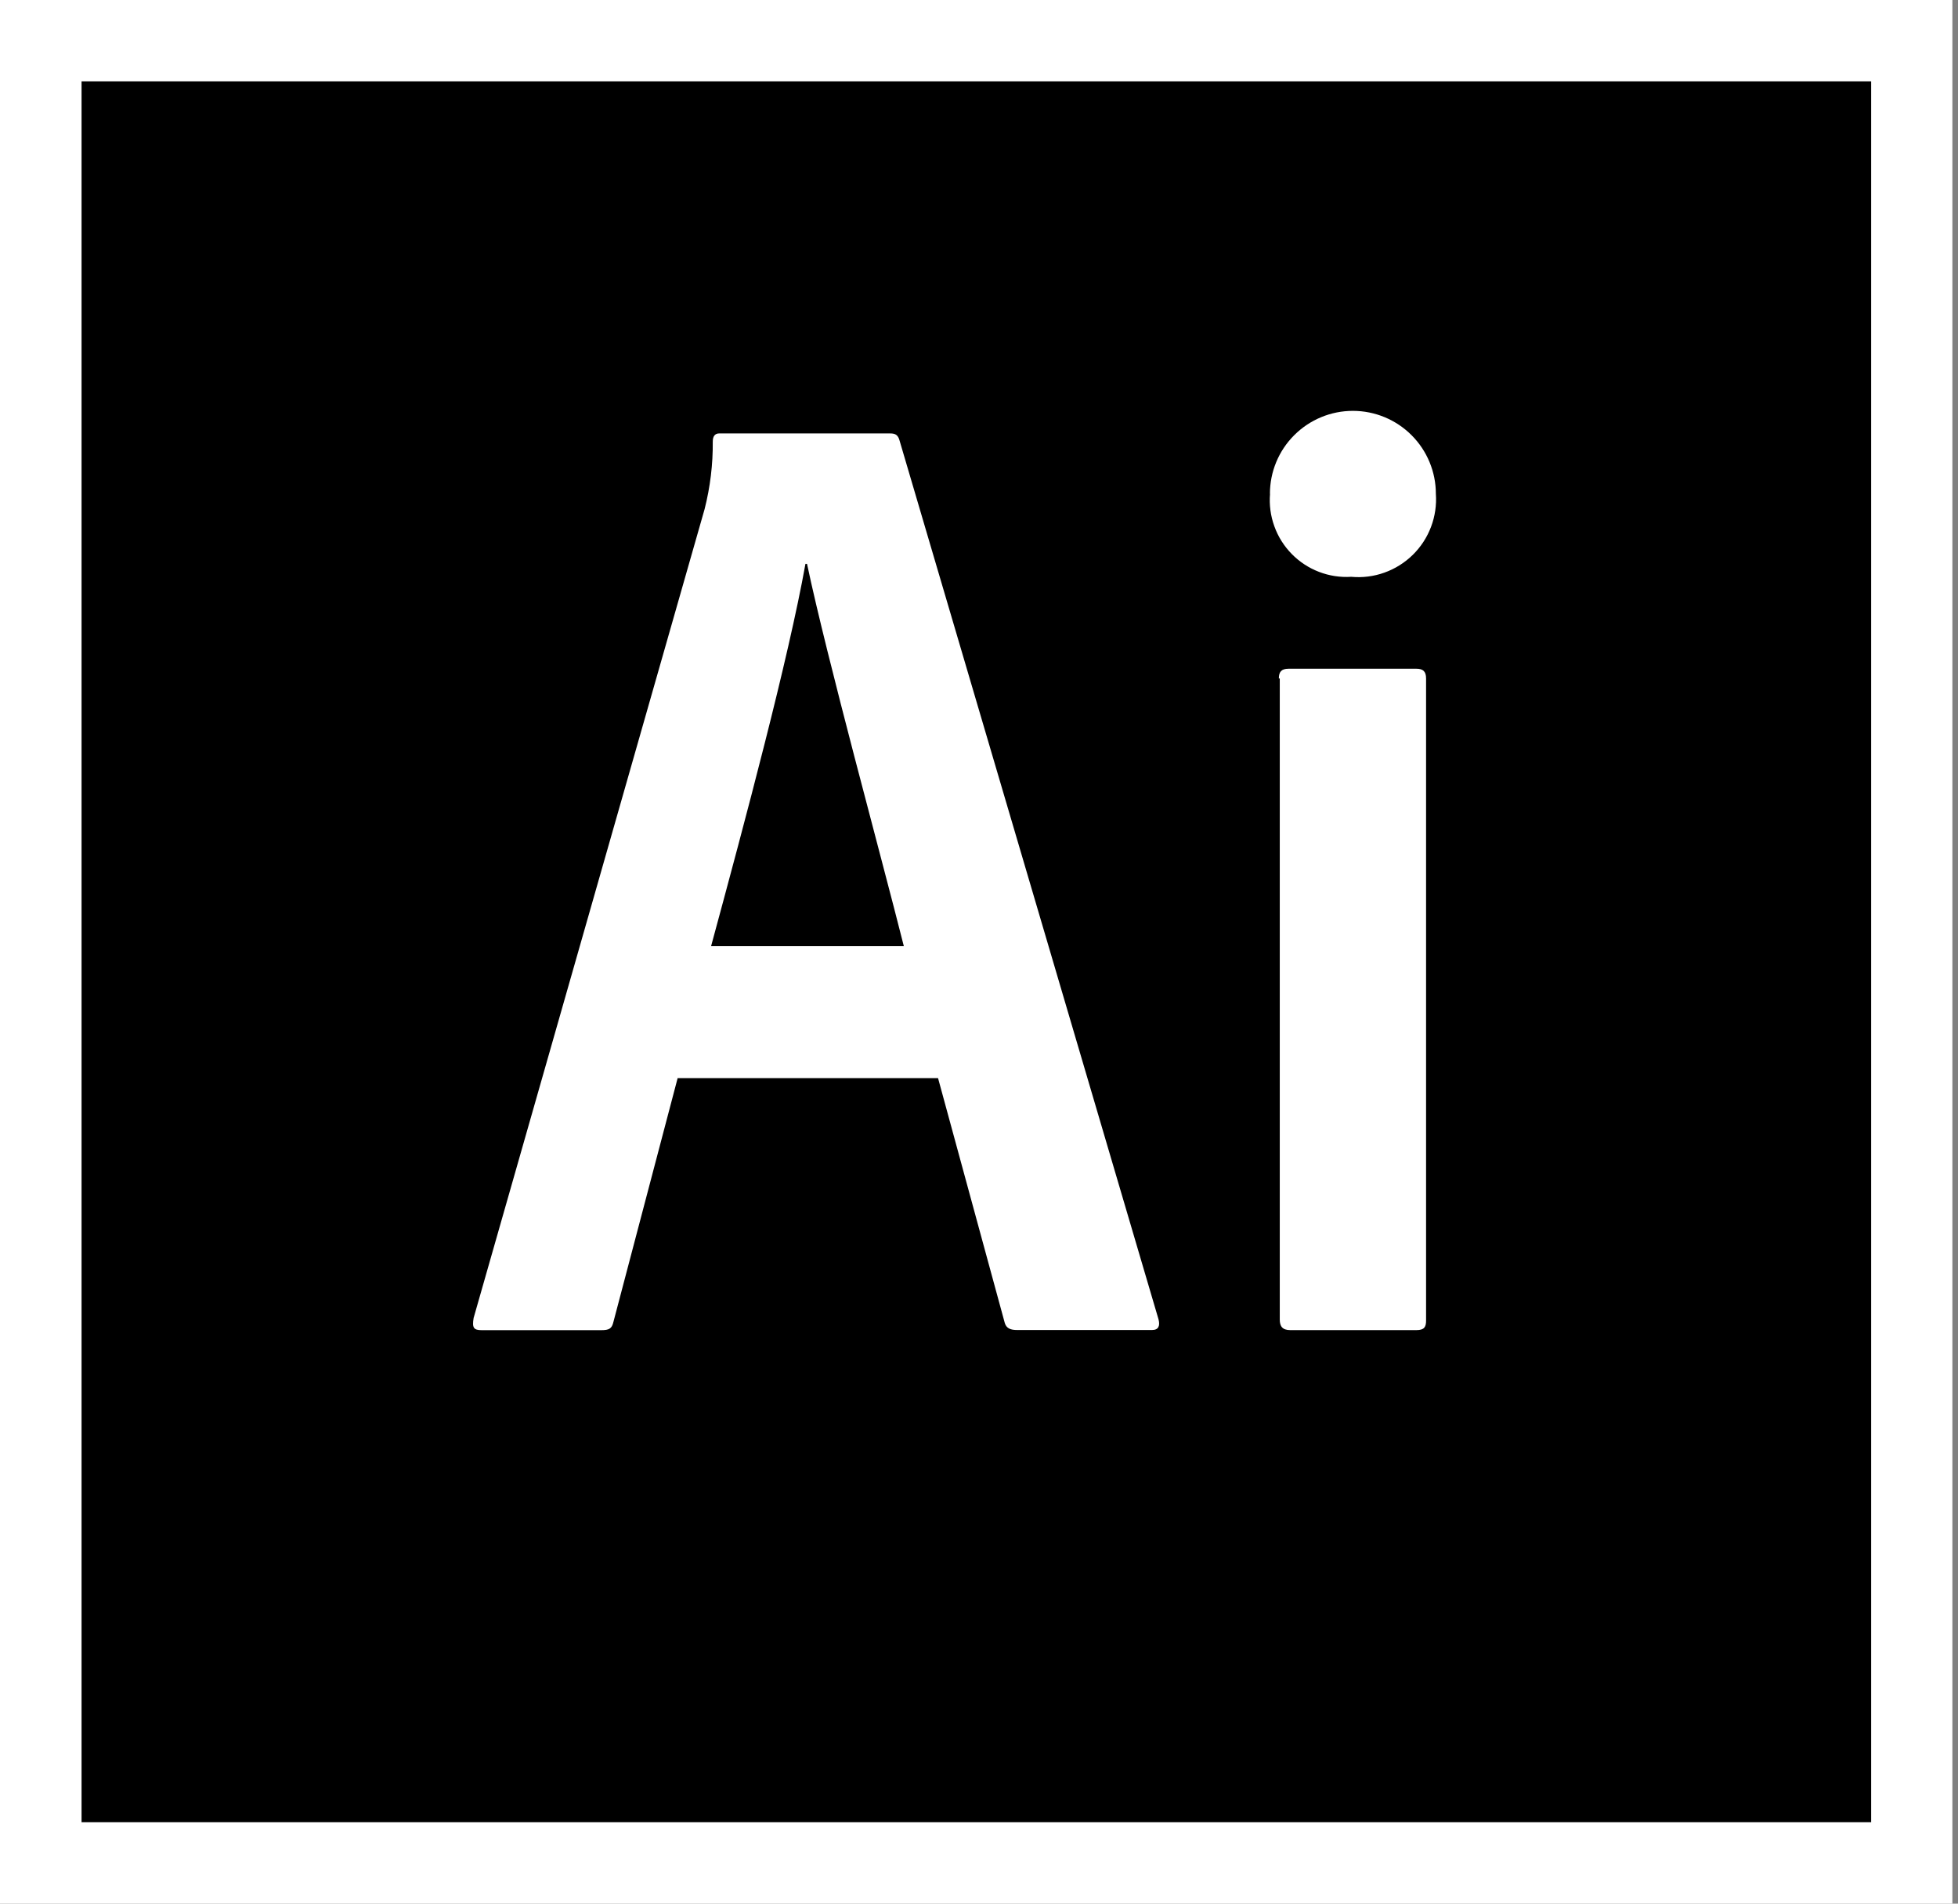
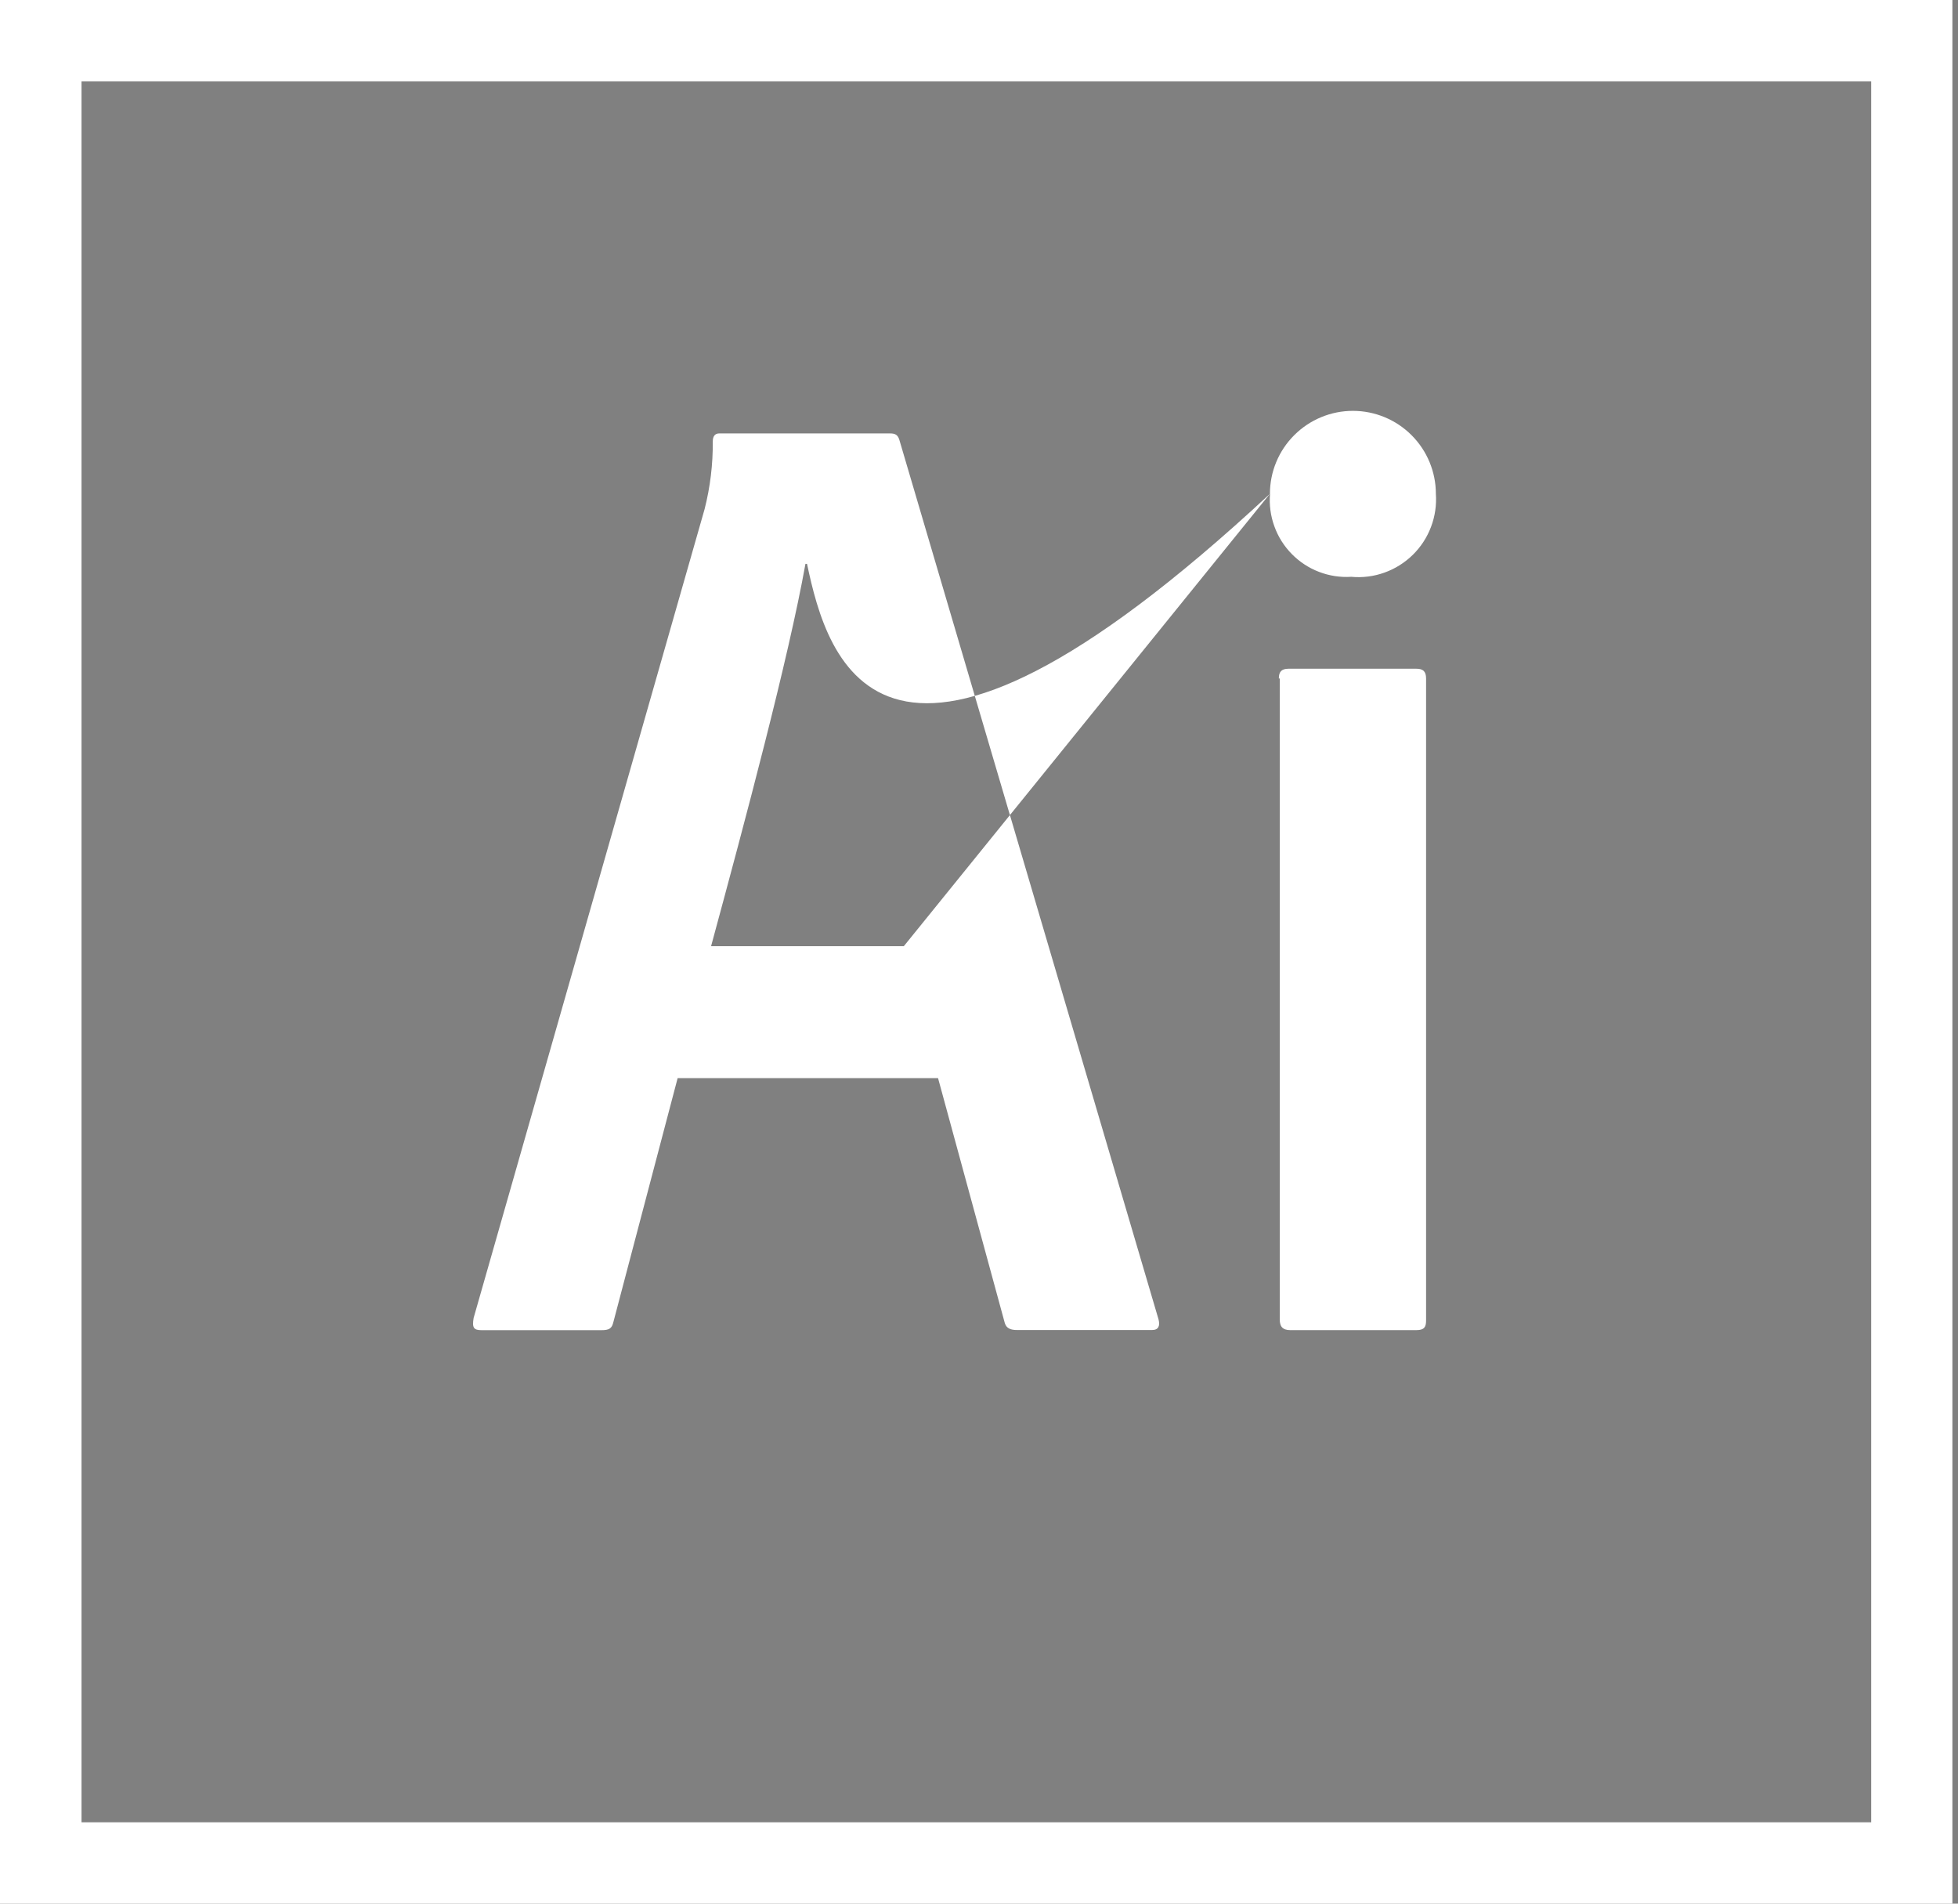
<svg xmlns="http://www.w3.org/2000/svg" width="36px" height="35px" viewBox="0 0 36 35" version="1.1">
  <rect x="0" y="0" width="36" height="35" fill="#808080" stroke="none" />
  <title>C770F58B-BAD0-4051-9961-0354D0307F24</title>
  <g id="Page-1" stroke="none" stroke-width="1" fill="none" fill-rule="evenodd">
    <g id="Homepage" transform="translate(-1508, -6636)" fill-rule="nonzero">
      <g id="What-We-Do" transform="translate(251, 6156)">
        <g id="4" transform="translate(1083, 327)">
          <g id="svg34" transform="translate(174, 153)">
-             <polygon id="Path" fill="#000000" points="1.499 1.495 34.404 1.495 34.404 33.503 1.499 33.503" />
-             <path d="M1.499,1.496 L34.404,1.496 L34.404,33.504 L1.499,33.504 L1.499,1.496 Z M0,35 L35.897,35 L35.897,0 L0,0 L0,35 Z M23.513,12.474 C23.513,12.355 23.558,12.295 23.692,12.295 L26.041,12.295 C26.16,12.295 26.22,12.34 26.22,12.474 L26.22,24.276 C26.22,24.395 26.191,24.455 26.041,24.455 L23.724,24.455 C23.574,24.455 23.53,24.381 23.53,24.26 L23.53,12.474 L23.513,12.474 Z M23.349,9.079 C23.349,8.675 23.509,8.287 23.796,8.001 C24.082,7.715 24.47,7.554 24.874,7.554 C25.279,7.554 25.667,7.715 25.953,8.001 C26.239,8.287 26.4,8.675 26.4,9.079 C26.415,9.286 26.384,9.494 26.311,9.687 C26.238,9.881 26.123,10.057 25.975,10.202 C25.827,10.347 25.65,10.458 25.454,10.528 C25.259,10.598 25.051,10.624 24.845,10.605 C24.643,10.618 24.44,10.587 24.251,10.514 C24.062,10.442 23.891,10.329 23.749,10.184 C23.607,10.039 23.498,9.866 23.43,9.675 C23.361,9.485 23.334,9.281 23.351,9.079 L23.349,9.079 Z M16.618,17.396 C16.199,15.729 15.208,12.117 14.838,10.367 L14.809,10.367 C14.495,12.117 13.703,15.078 13.074,17.396 L16.618,17.396 Z M12.46,19.819 L11.278,24.306 C11.249,24.426 11.204,24.456 11.054,24.456 L8.858,24.456 C8.708,24.456 8.678,24.412 8.708,24.232 L12.955,9.36 C13.058,8.955 13.109,8.538 13.105,8.119 C13.105,8.014 13.15,7.969 13.224,7.969 L16.365,7.969 C16.47,7.969 16.515,7.999 16.545,8.119 L21.301,24.258 C21.331,24.377 21.301,24.453 21.182,24.453 L18.699,24.453 C18.58,24.453 18.504,24.423 18.474,24.324 L17.247,19.822 L12.462,19.822 L12.46,19.819 Z" id="Shape" fill="#FFFFFF" />
+             <path d="M1.499,1.496 L34.404,1.496 L34.404,33.504 L1.499,33.504 L1.499,1.496 Z M0,35 L35.897,35 L35.897,0 L0,0 L0,35 Z M23.513,12.474 C23.513,12.355 23.558,12.295 23.692,12.295 L26.041,12.295 C26.16,12.295 26.22,12.34 26.22,12.474 L26.22,24.276 C26.22,24.395 26.191,24.455 26.041,24.455 L23.724,24.455 C23.574,24.455 23.53,24.381 23.53,24.26 L23.53,12.474 L23.513,12.474 Z M23.349,9.079 C23.349,8.675 23.509,8.287 23.796,8.001 C24.082,7.715 24.47,7.554 24.874,7.554 C25.279,7.554 25.667,7.715 25.953,8.001 C26.239,8.287 26.4,8.675 26.4,9.079 C26.415,9.286 26.384,9.494 26.311,9.687 C26.238,9.881 26.123,10.057 25.975,10.202 C25.827,10.347 25.65,10.458 25.454,10.528 C25.259,10.598 25.051,10.624 24.845,10.605 C24.643,10.618 24.44,10.587 24.251,10.514 C24.062,10.442 23.891,10.329 23.749,10.184 C23.607,10.039 23.498,9.866 23.43,9.675 C23.361,9.485 23.334,9.281 23.351,9.079 L23.349,9.079 Z C16.199,15.729 15.208,12.117 14.838,10.367 L14.809,10.367 C14.495,12.117 13.703,15.078 13.074,17.396 L16.618,17.396 Z M12.46,19.819 L11.278,24.306 C11.249,24.426 11.204,24.456 11.054,24.456 L8.858,24.456 C8.708,24.456 8.678,24.412 8.708,24.232 L12.955,9.36 C13.058,8.955 13.109,8.538 13.105,8.119 C13.105,8.014 13.15,7.969 13.224,7.969 L16.365,7.969 C16.47,7.969 16.515,7.999 16.545,8.119 L21.301,24.258 C21.331,24.377 21.301,24.453 21.182,24.453 L18.699,24.453 C18.58,24.453 18.504,24.423 18.474,24.324 L17.247,19.822 L12.462,19.822 L12.46,19.819 Z" id="Shape" fill="#FFFFFF" />
          </g>
        </g>
      </g>
    </g>
  </g>
</svg>